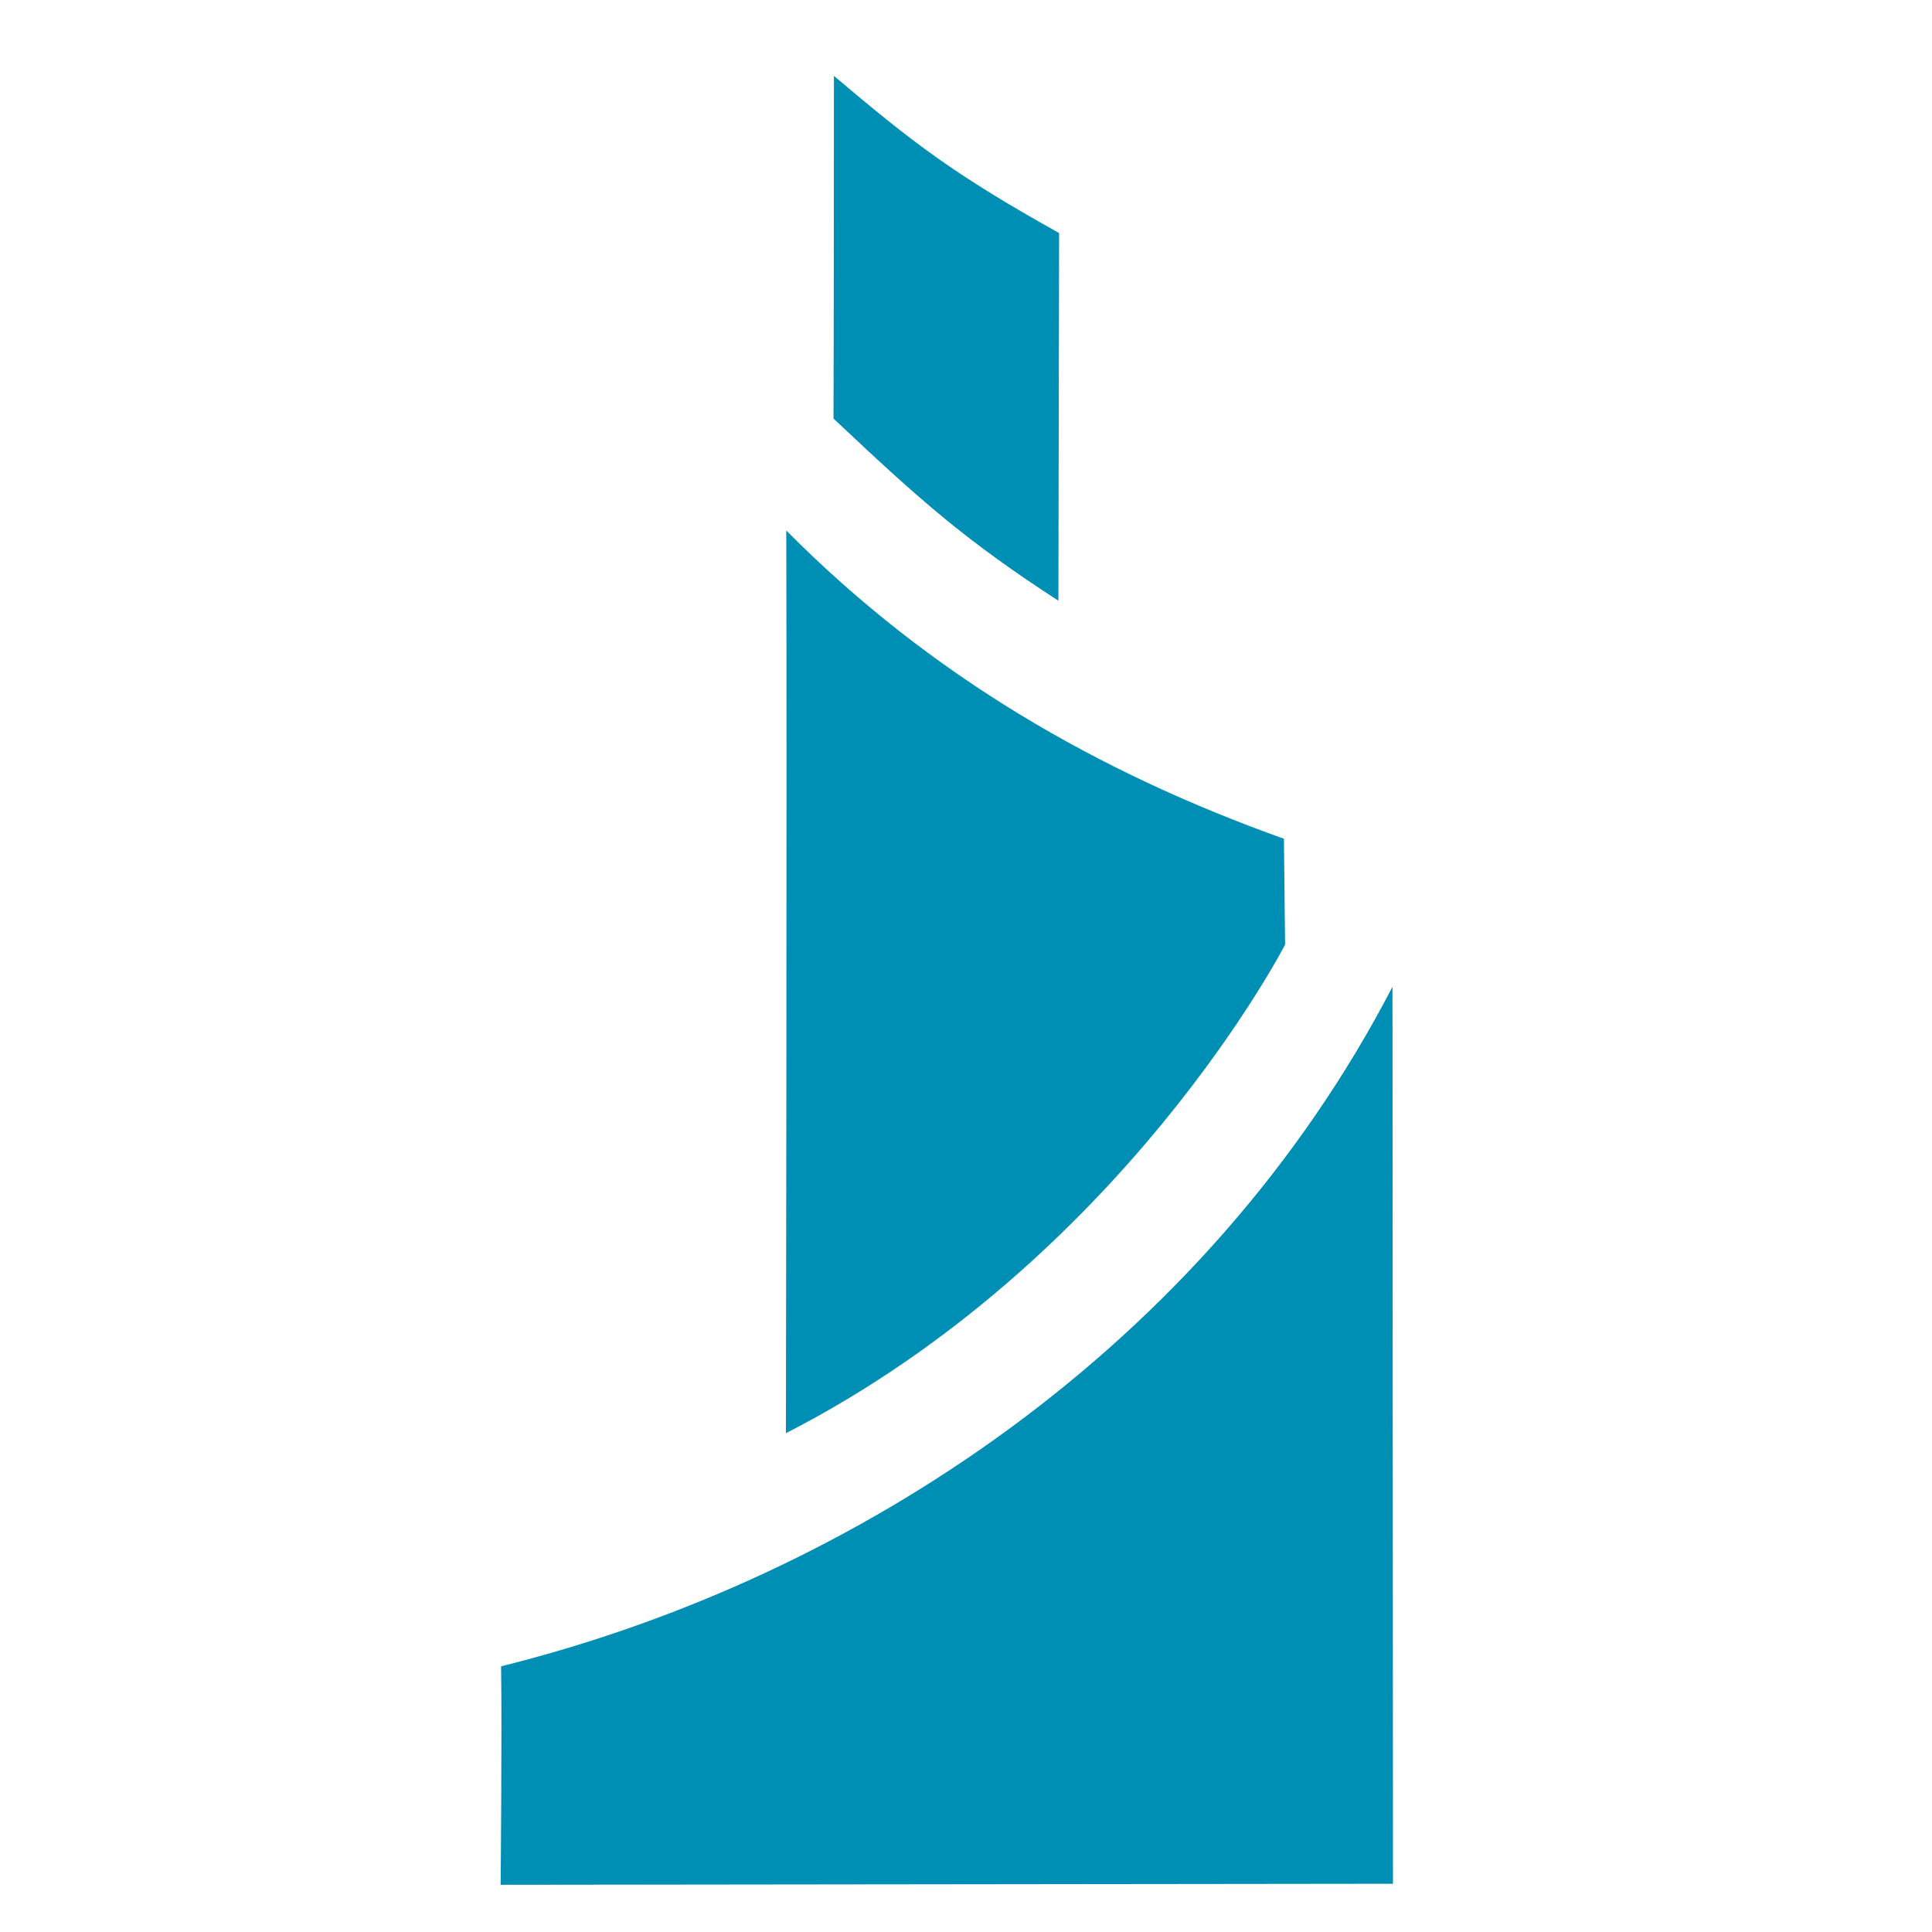
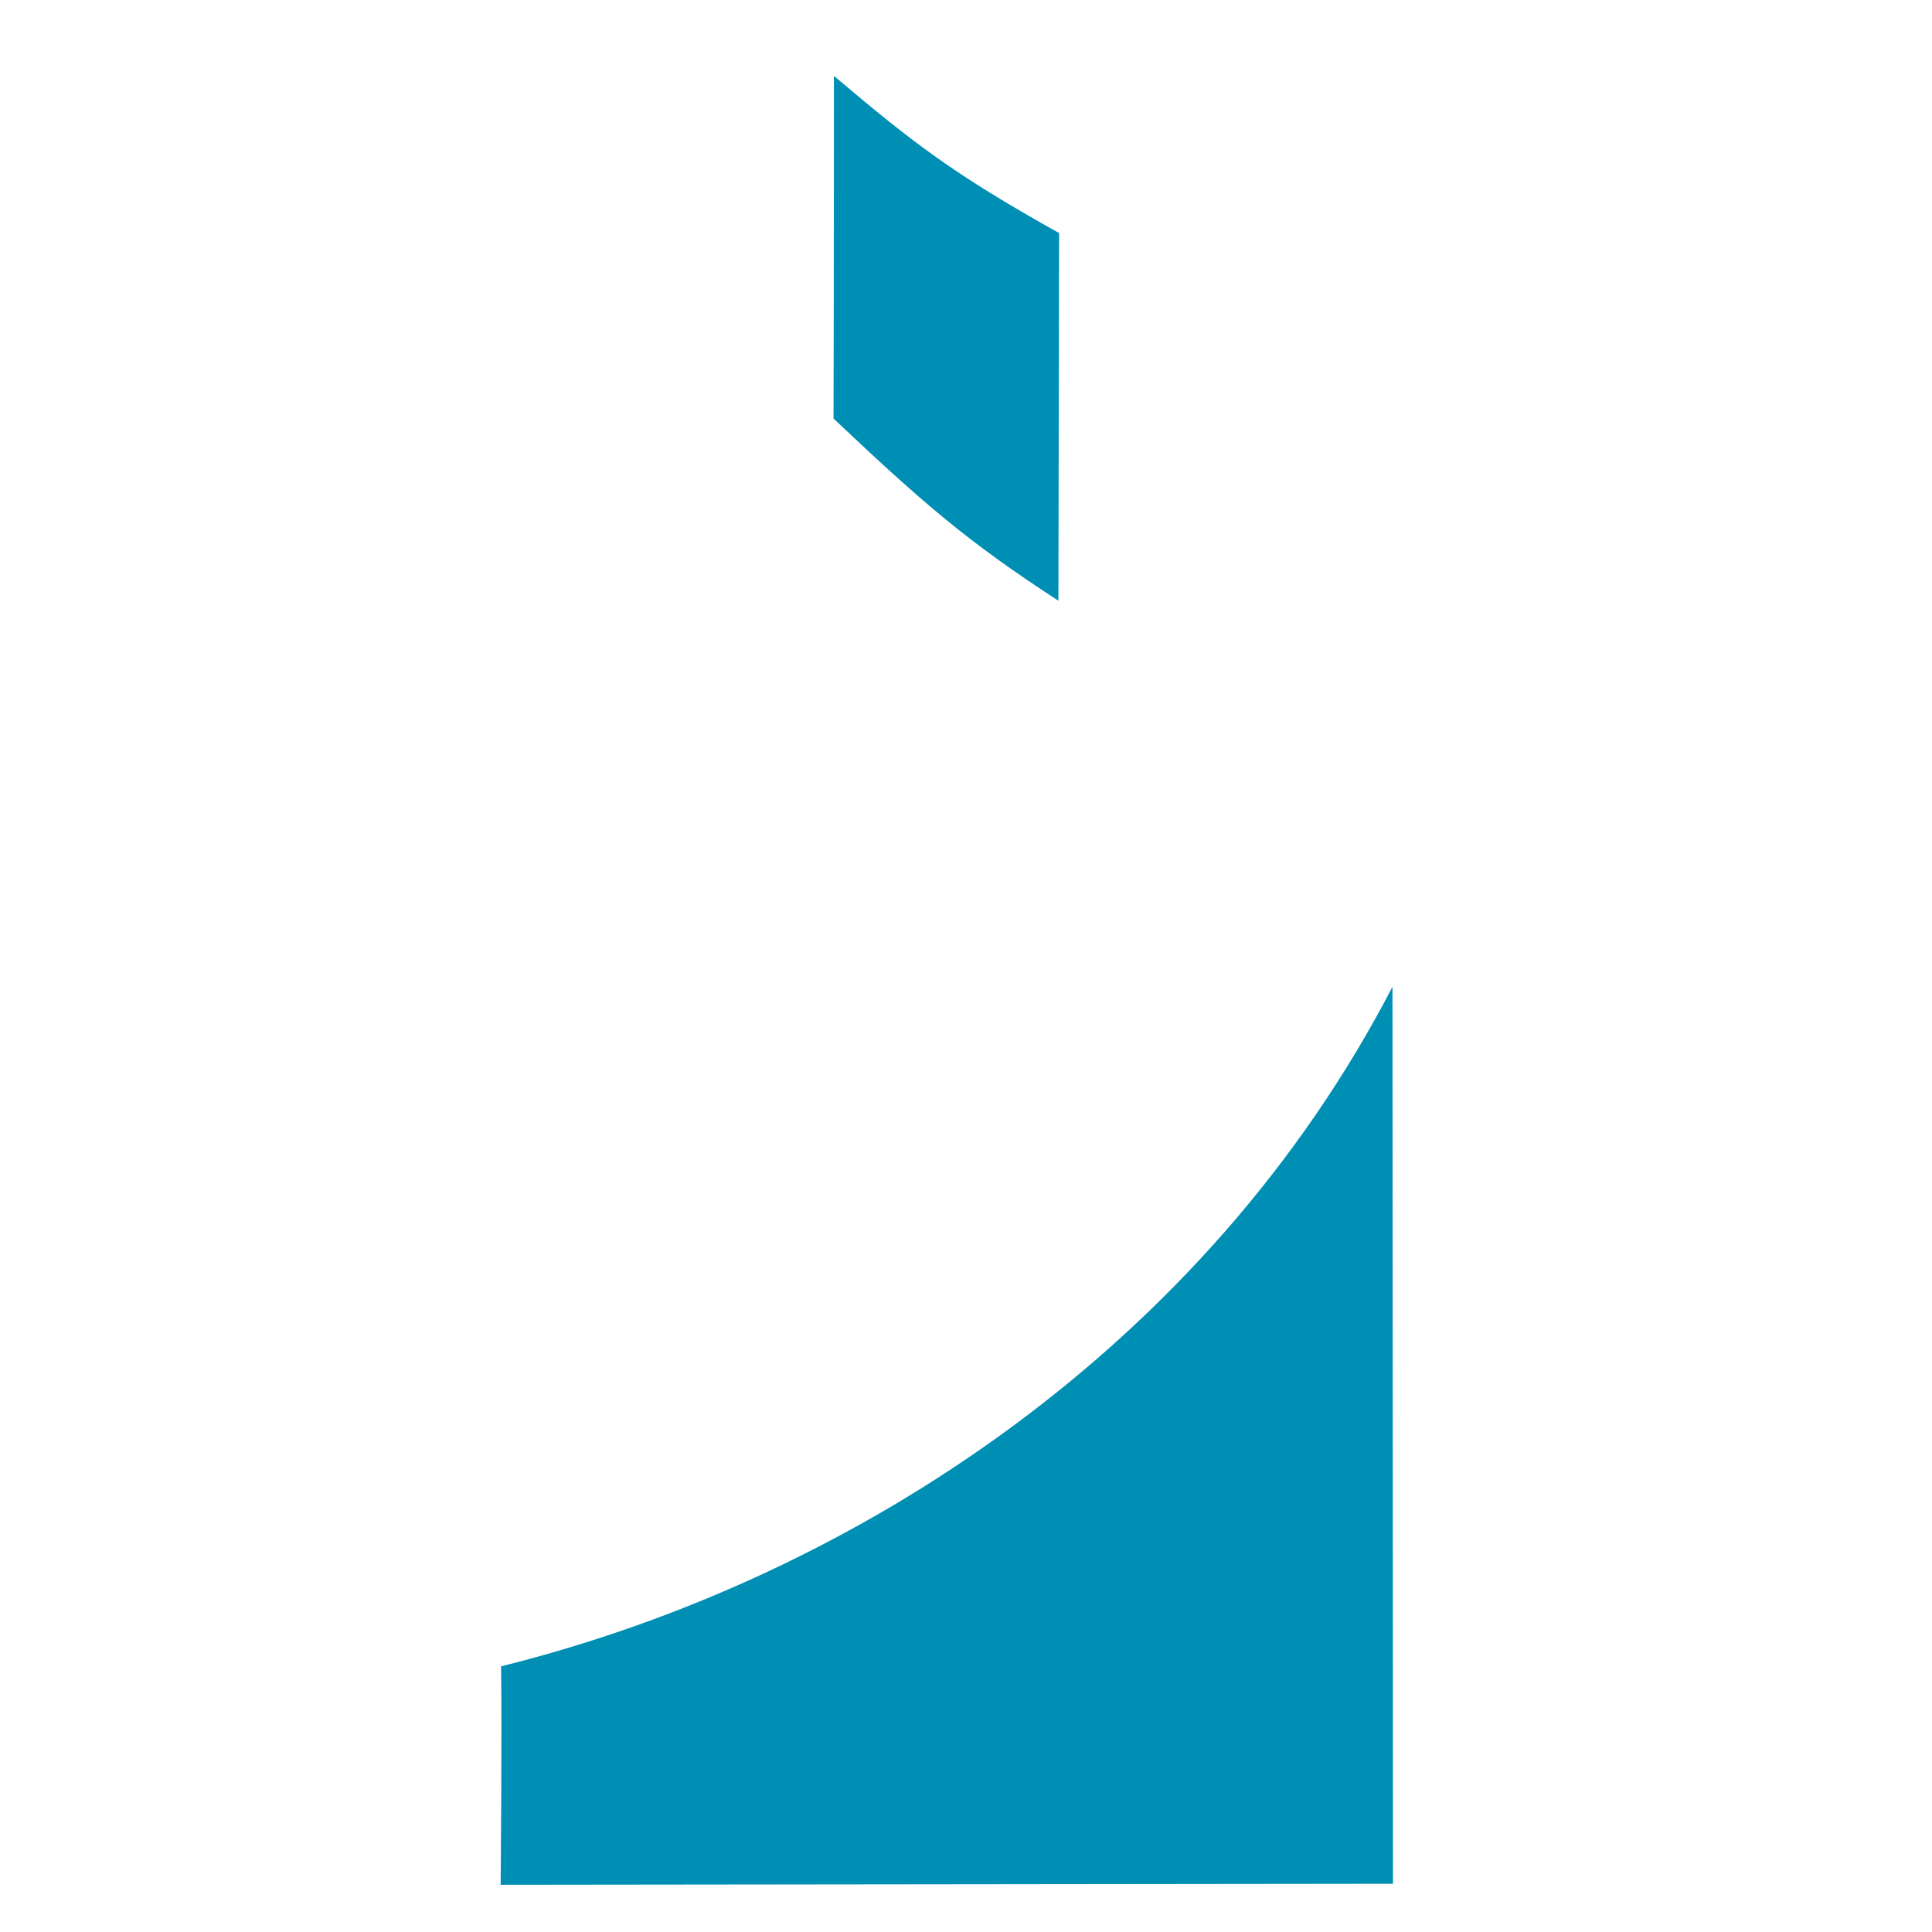
<svg xmlns="http://www.w3.org/2000/svg" width="64" height="64" viewBox="0 0 64 64" fill="none">
  <path d="M16.584 62.436L46.144 62.402L46.128 32.688C39.977 44.54 28.438 52.252 16.599 55.199C16.632 57.444 16.584 62.436 16.584 62.436Z" fill="#008FB4" />
-   <path d="M26.035 47.477C37.191 41.756 42.57 31.293 42.57 31.293C42.57 31.293 42.532 27.858 42.532 27.785C36.384 25.592 30.812 22.381 26.046 17.573C26.071 25.727 26.035 47.477 26.035 47.477Z" fill="#008FB4" />
  <path d="M27.625 2.514C27.625 2.514 27.622 11.599 27.611 13.865C30.541 16.63 32.014 17.923 35.061 19.9L35.084 7.72C31.603 5.777 30.26 4.744 27.625 2.514Z" fill="#008FB4" />
</svg>